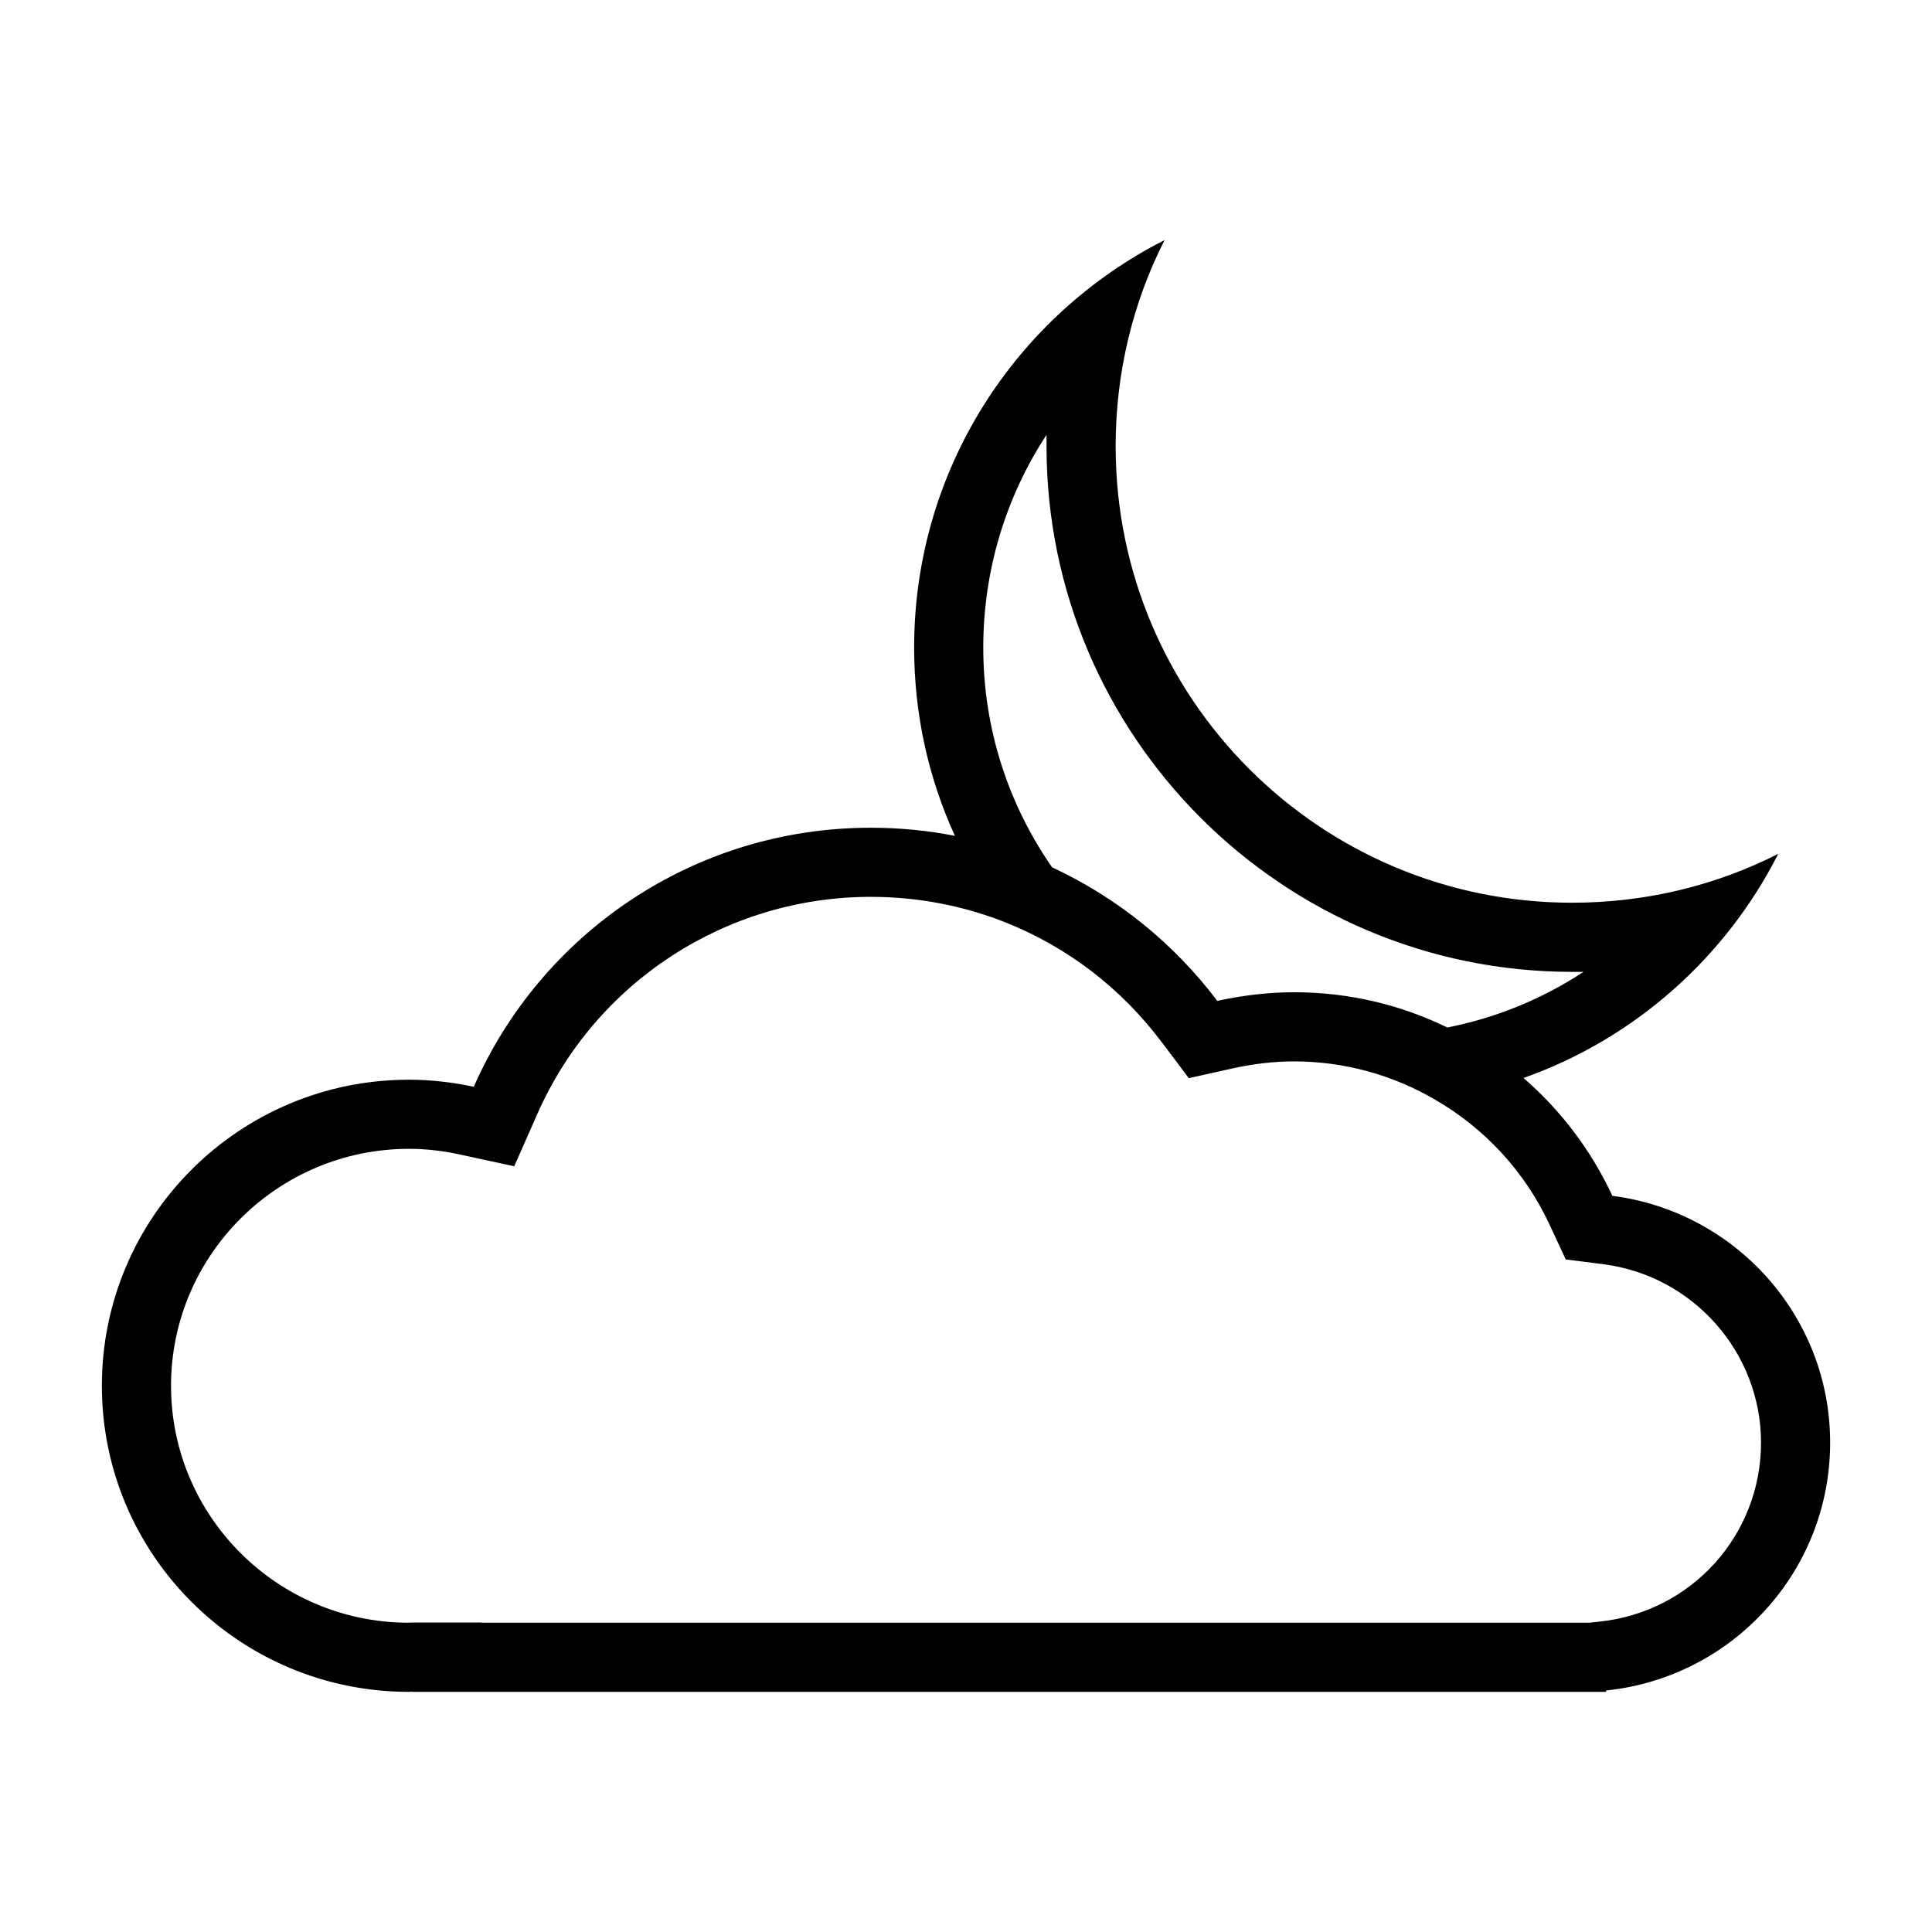
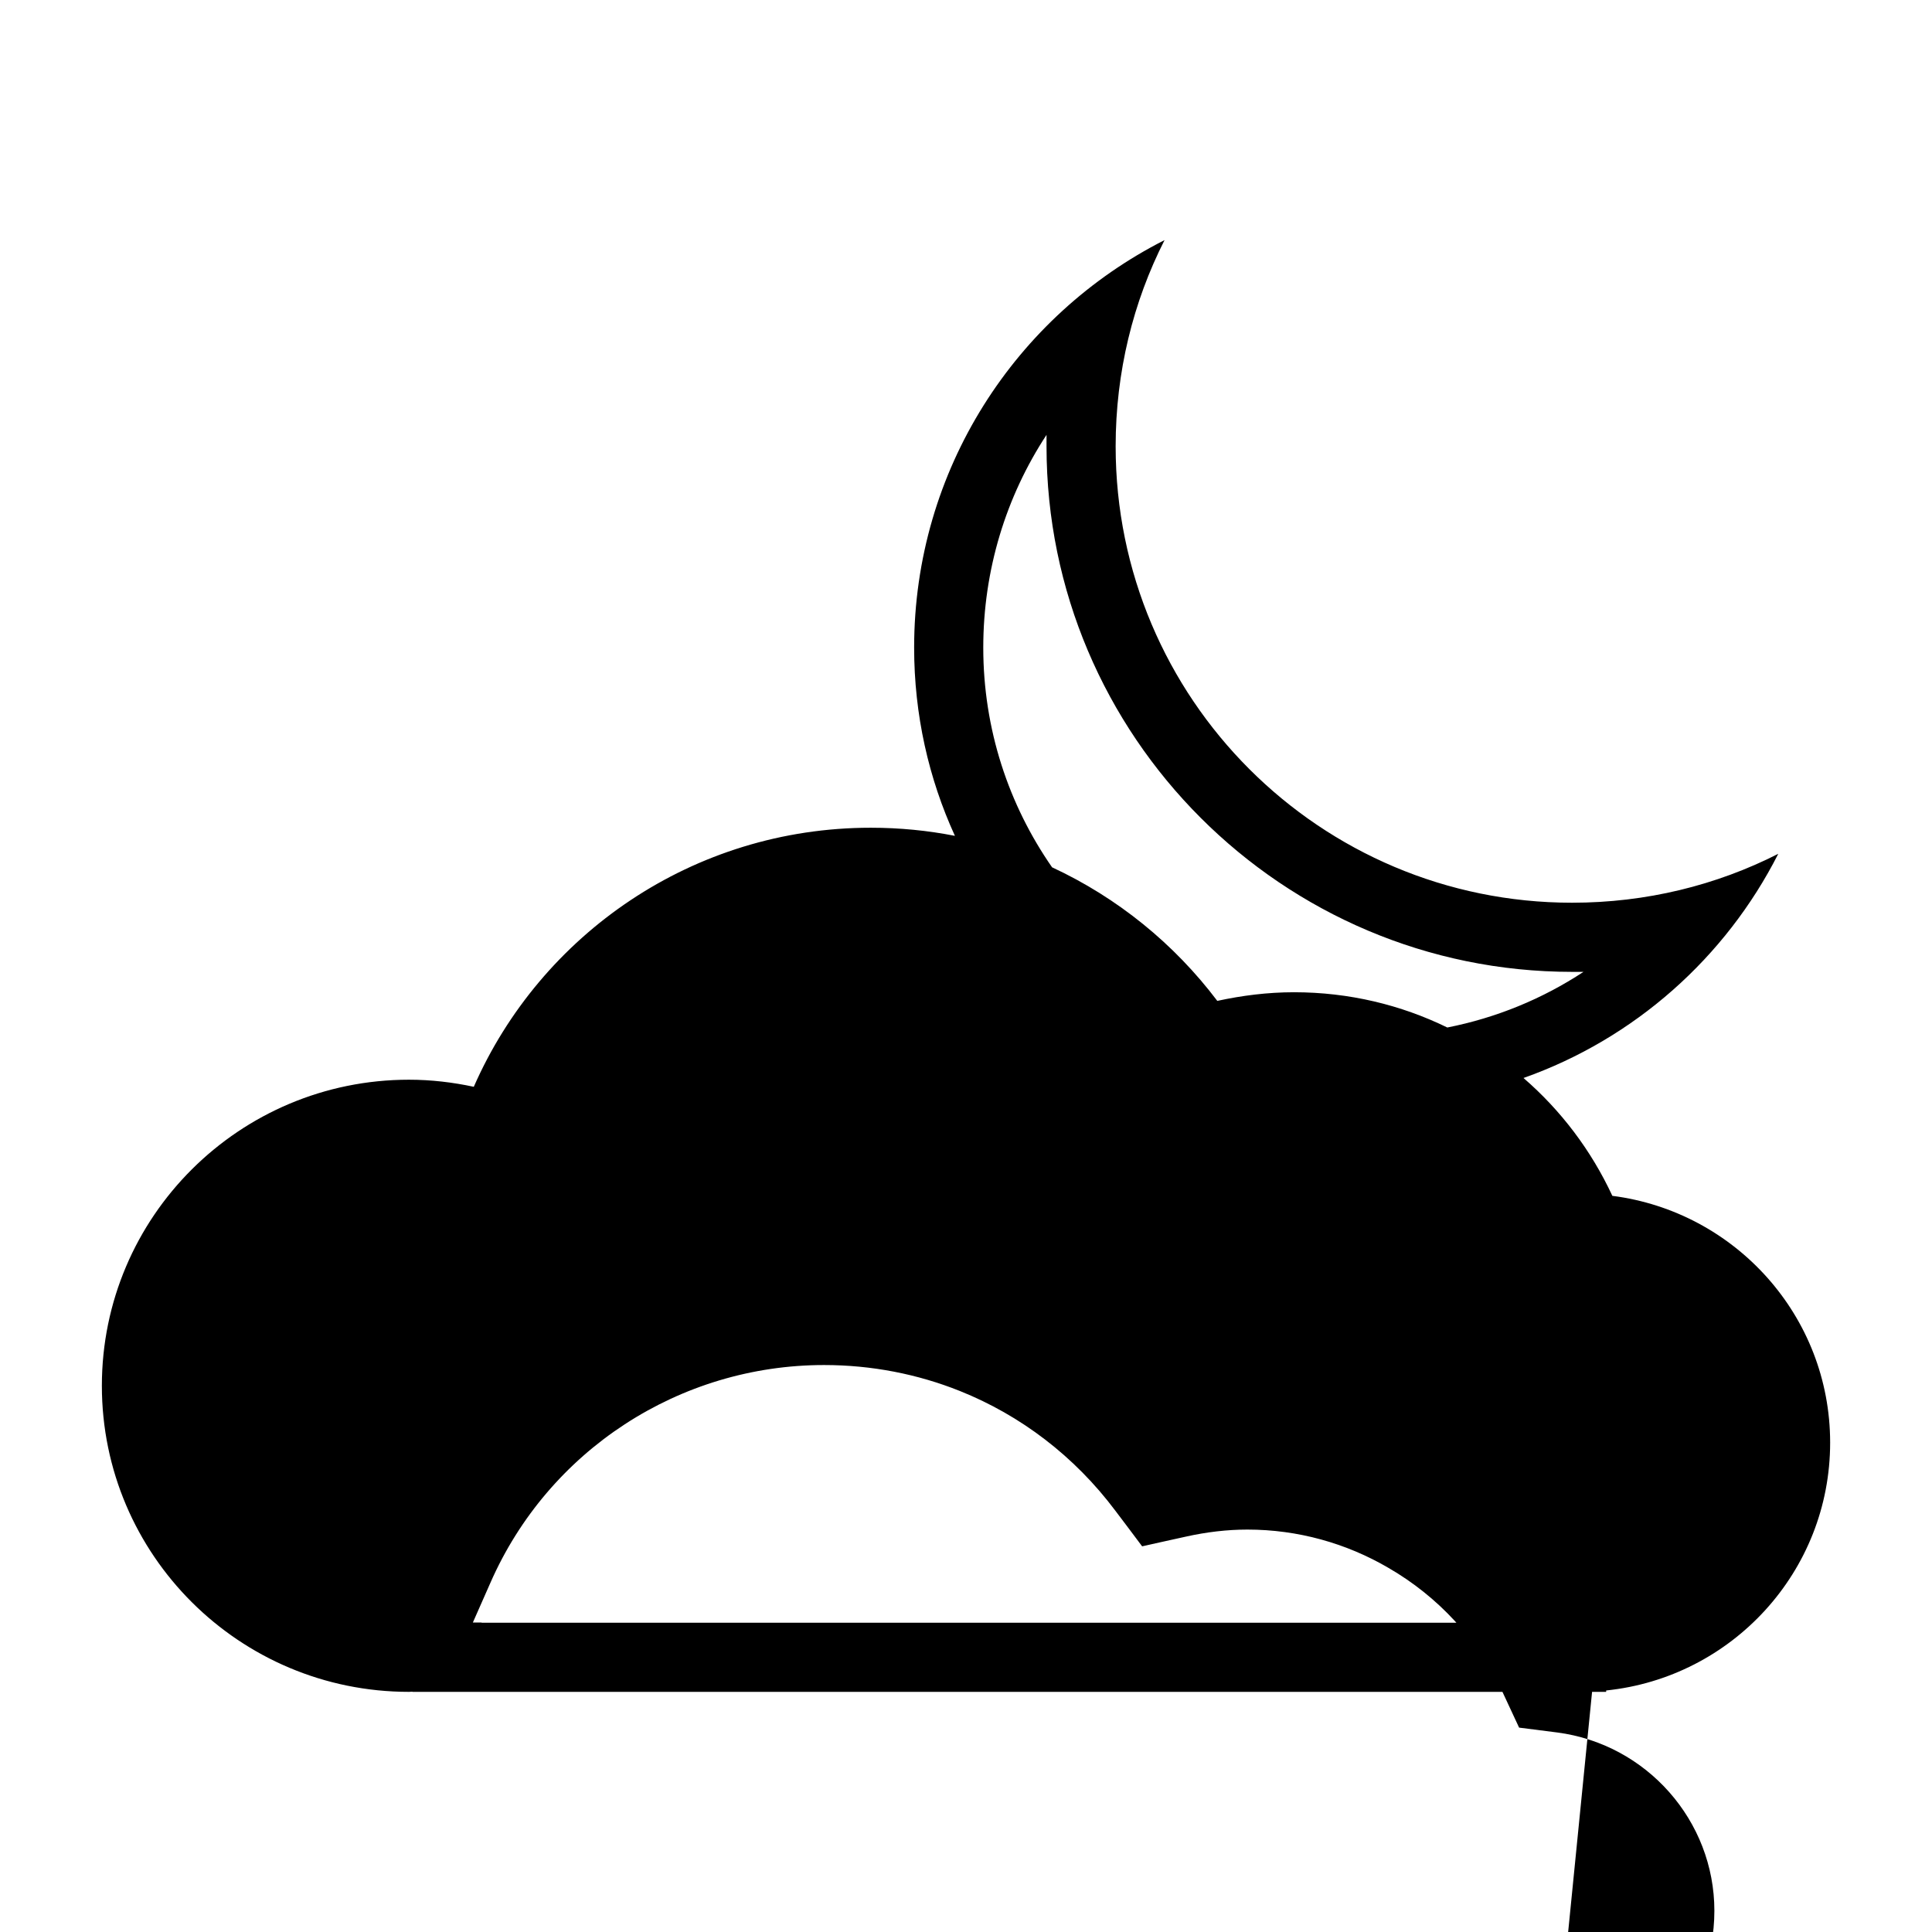
<svg xmlns="http://www.w3.org/2000/svg" fill="#000000" width="800px" height="800px" version="1.1" viewBox="144 144 512 512">
-   <path d="m571.29 460.91c-5.594-12.047-13.648-22.672-23.547-31.23 29.41-10.402 53.547-31.883 67.516-59.41-16.398 8.336-34.992 12.961-54.641 12.961-66.824 0-120.96-54.137-120.96-120.96 0-19.648 4.625-38.242 12.961-54.641-39.387 19.973-66.363 60.824-66.363 108 0 17.77 3.848 34.672 10.809 49.879-7.191-1.418-14.656-2.152-22.305-2.152-47.082 0-87.48 28.258-105.2 68.656-5.543-1.191-11.312-1.879-17.176-1.879-44.93 0-81.387 36.32-81.387 81.113s36.457 81.113 81.387 81.113c0.32 0 0.594-0.047 0.918-0.047l-0.004 0.047h316.35v-0.367c33.344-3.434 59.359-31.512 59.359-65.68 0-33.57-25.191-61.234-57.711-65.402zm-149.95-201.66v3.023c0 76.809 62.473 139.28 139.28 139.28h3.023c-10.855 7.141-23.082 12.18-36.09 14.746-12.273-6-26.055-9.344-40.621-9.344-7.008 0-13.789 0.871-20.336 2.289-11.406-15.109-26.434-27.344-43.785-35.398-11.5-16.539-18.234-36.602-18.234-58.219 0-20.52 6-39.984 16.762-56.379zm146.43 314.51-2.562 0.277h-293.58v-0.047h-18.32c-0.457 0-0.918 0-1.375 0.047-34.582-0.23-62.609-28.305-62.609-62.793 0-34.625 28.305-62.793 63.066-62.793 4.398 0 8.887 0.504 13.281 1.465l14.609 3.156 6.047-13.695c15.391-35.078 50.105-57.703 88.441-57.703 12.551 0 24.734 2.383 35.953 6.871 16.125 6.457 30.367 17.266 41.223 31.738l3.531 4.676 3.566 4.762 4.902-1.098 6.641-1.465c5.543-1.238 11.039-1.879 16.352-1.879 13.375 0 26.238 3.617 37.418 10.172 13.055 7.547 23.77 19 30.32 33.152l4.266 9.16 10.027 1.277c23.77 3.07 41.723 23.402 41.723 47.266 0 24.555-18.457 44.934-42.918 47.453z" />
+   <path d="m571.29 460.91c-5.594-12.047-13.648-22.672-23.547-31.23 29.41-10.402 53.547-31.883 67.516-59.41-16.398 8.336-34.992 12.961-54.641 12.961-66.824 0-120.96-54.137-120.96-120.96 0-19.648 4.625-38.242 12.961-54.641-39.387 19.973-66.363 60.824-66.363 108 0 17.77 3.848 34.672 10.809 49.879-7.191-1.418-14.656-2.152-22.305-2.152-47.082 0-87.48 28.258-105.2 68.656-5.543-1.191-11.312-1.879-17.176-1.879-44.93 0-81.387 36.32-81.387 81.113s36.457 81.113 81.387 81.113c0.32 0 0.594-0.047 0.918-0.047l-0.004 0.047h316.35v-0.367c33.344-3.434 59.359-31.512 59.359-65.68 0-33.57-25.191-61.234-57.711-65.402zm-149.95-201.66v3.023c0 76.809 62.473 139.28 139.28 139.28h3.023c-10.855 7.141-23.082 12.18-36.09 14.746-12.273-6-26.055-9.344-40.621-9.344-7.008 0-13.789 0.871-20.336 2.289-11.406-15.109-26.434-27.344-43.785-35.398-11.5-16.539-18.234-36.602-18.234-58.219 0-20.52 6-39.984 16.762-56.379zm146.43 314.51-2.562 0.277h-293.58v-0.047h-18.32l14.609 3.156 6.047-13.695c15.391-35.078 50.105-57.703 88.441-57.703 12.551 0 24.734 2.383 35.953 6.871 16.125 6.457 30.367 17.266 41.223 31.738l3.531 4.676 3.566 4.762 4.902-1.098 6.641-1.465c5.543-1.238 11.039-1.879 16.352-1.879 13.375 0 26.238 3.617 37.418 10.172 13.055 7.547 23.77 19 30.32 33.152l4.266 9.16 10.027 1.277c23.77 3.07 41.723 23.402 41.723 47.266 0 24.555-18.457 44.934-42.918 47.453z" />
</svg>